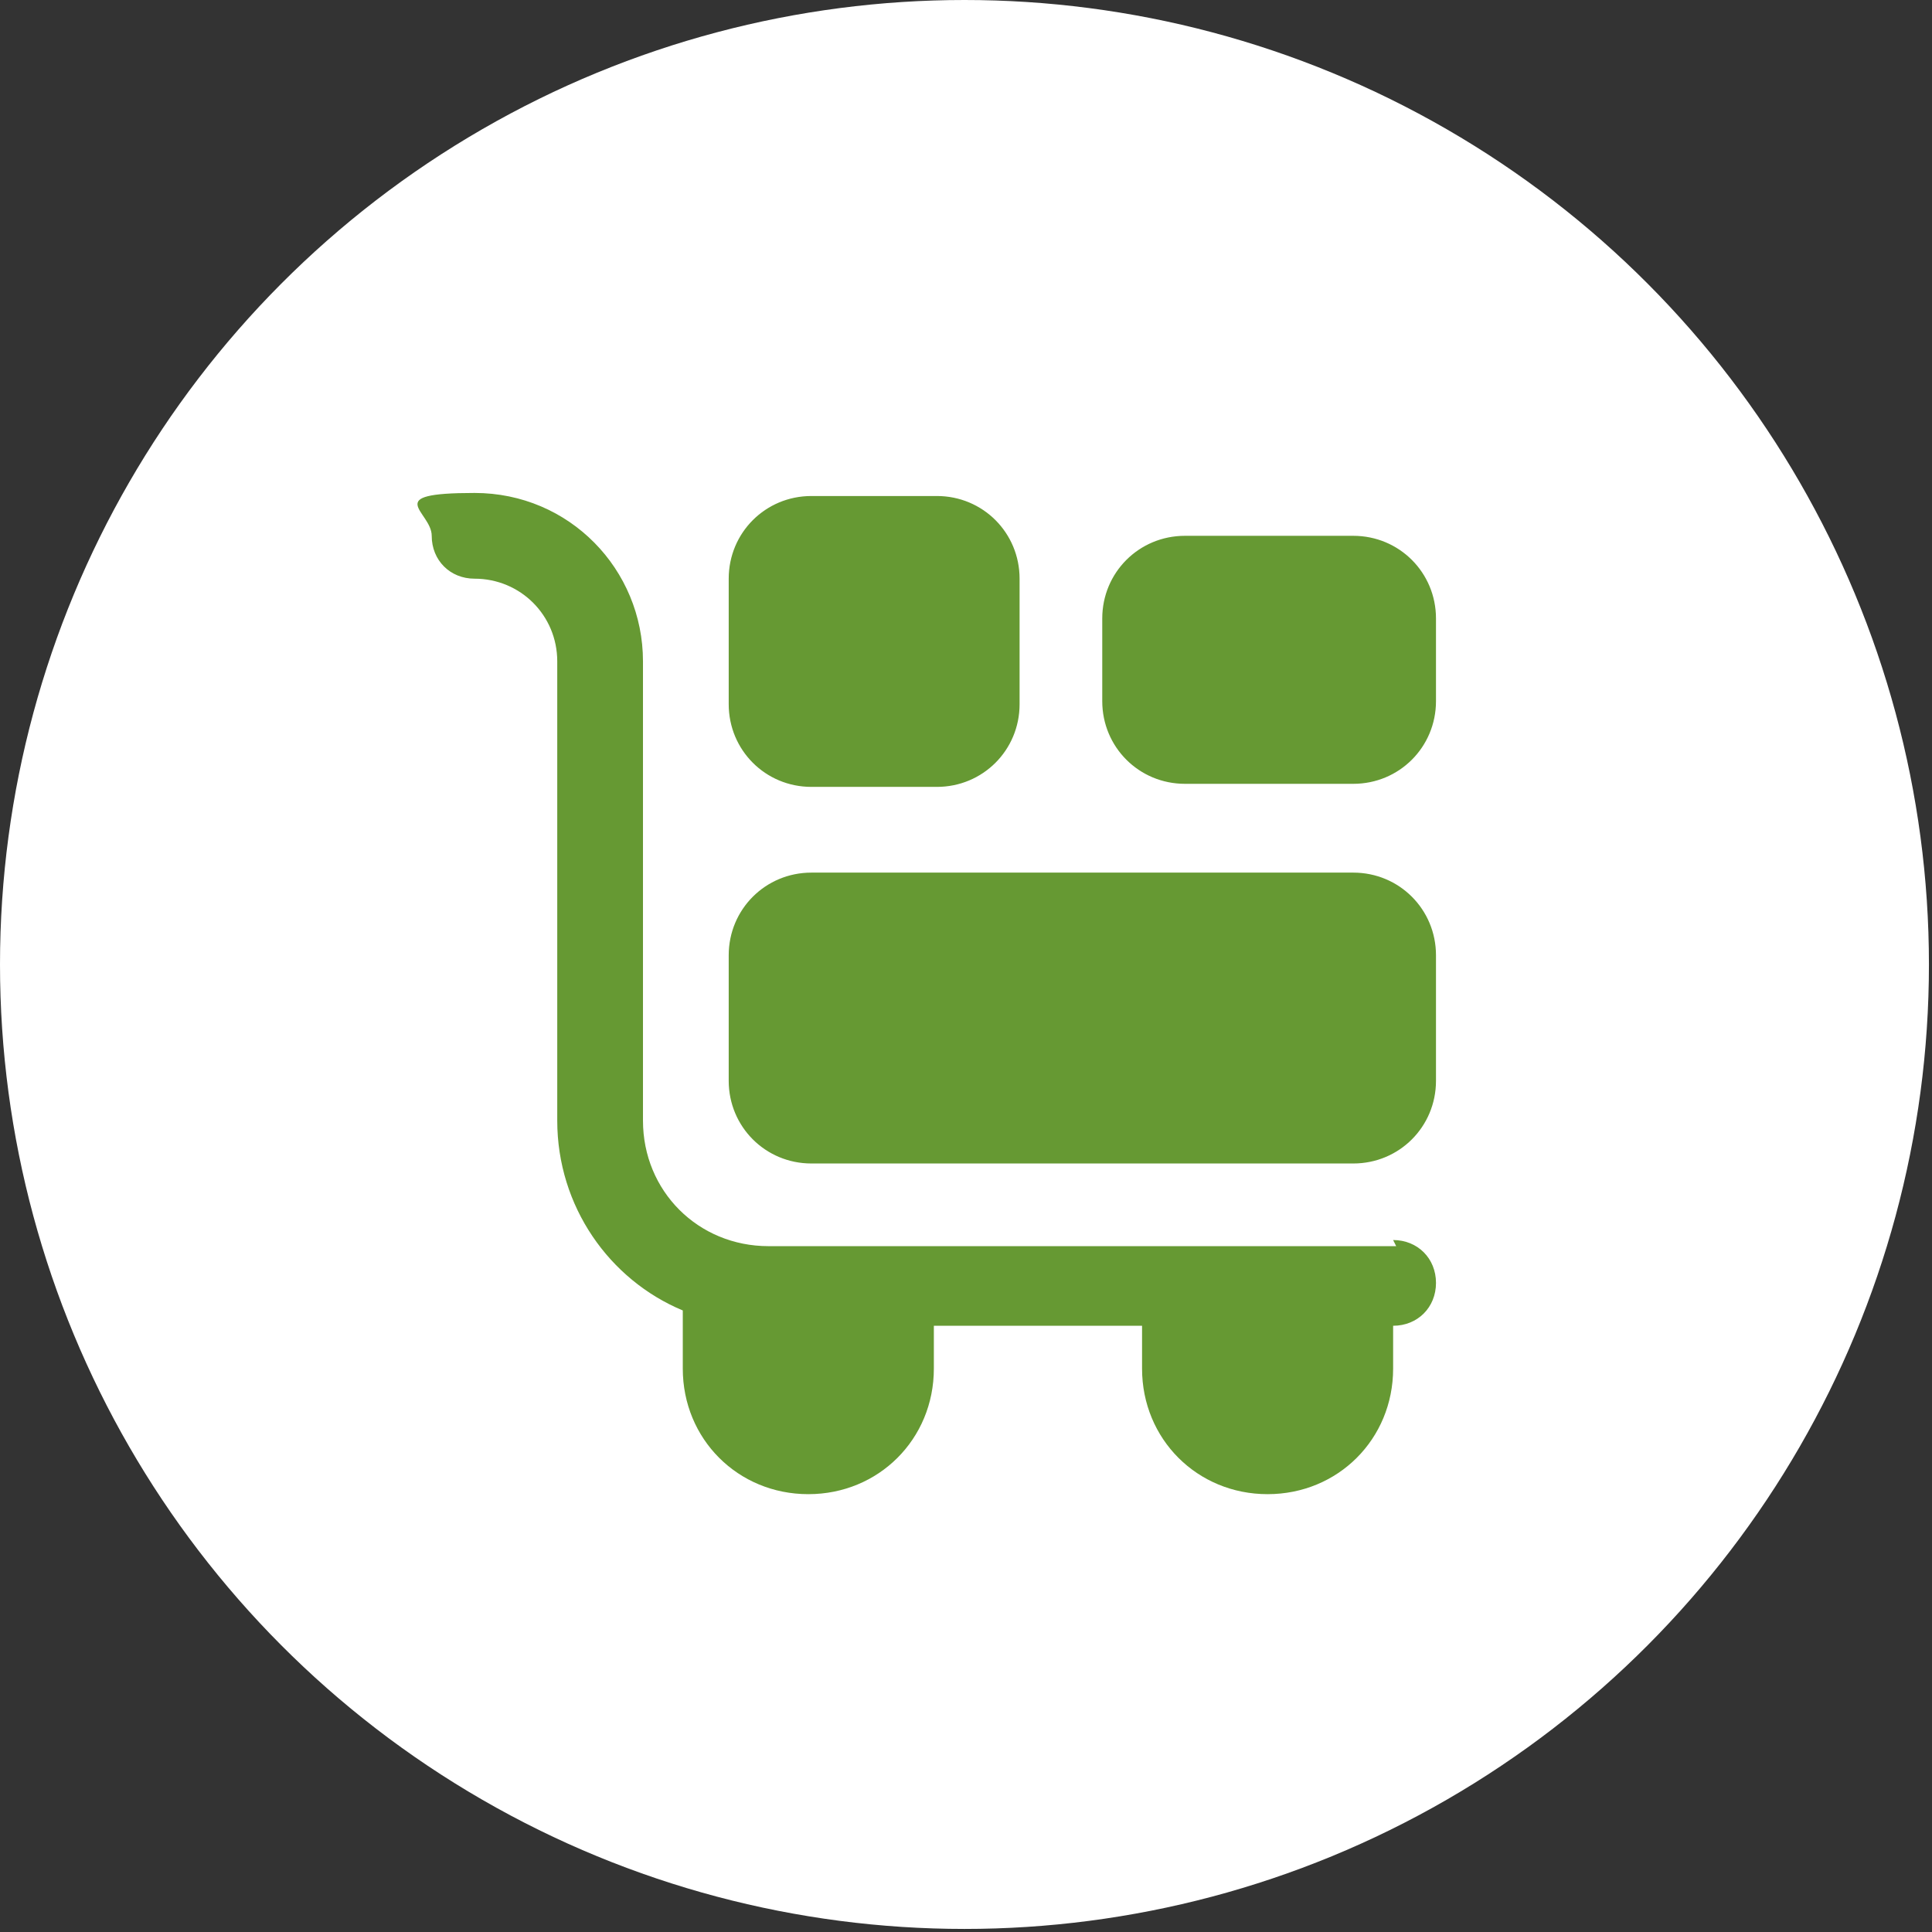
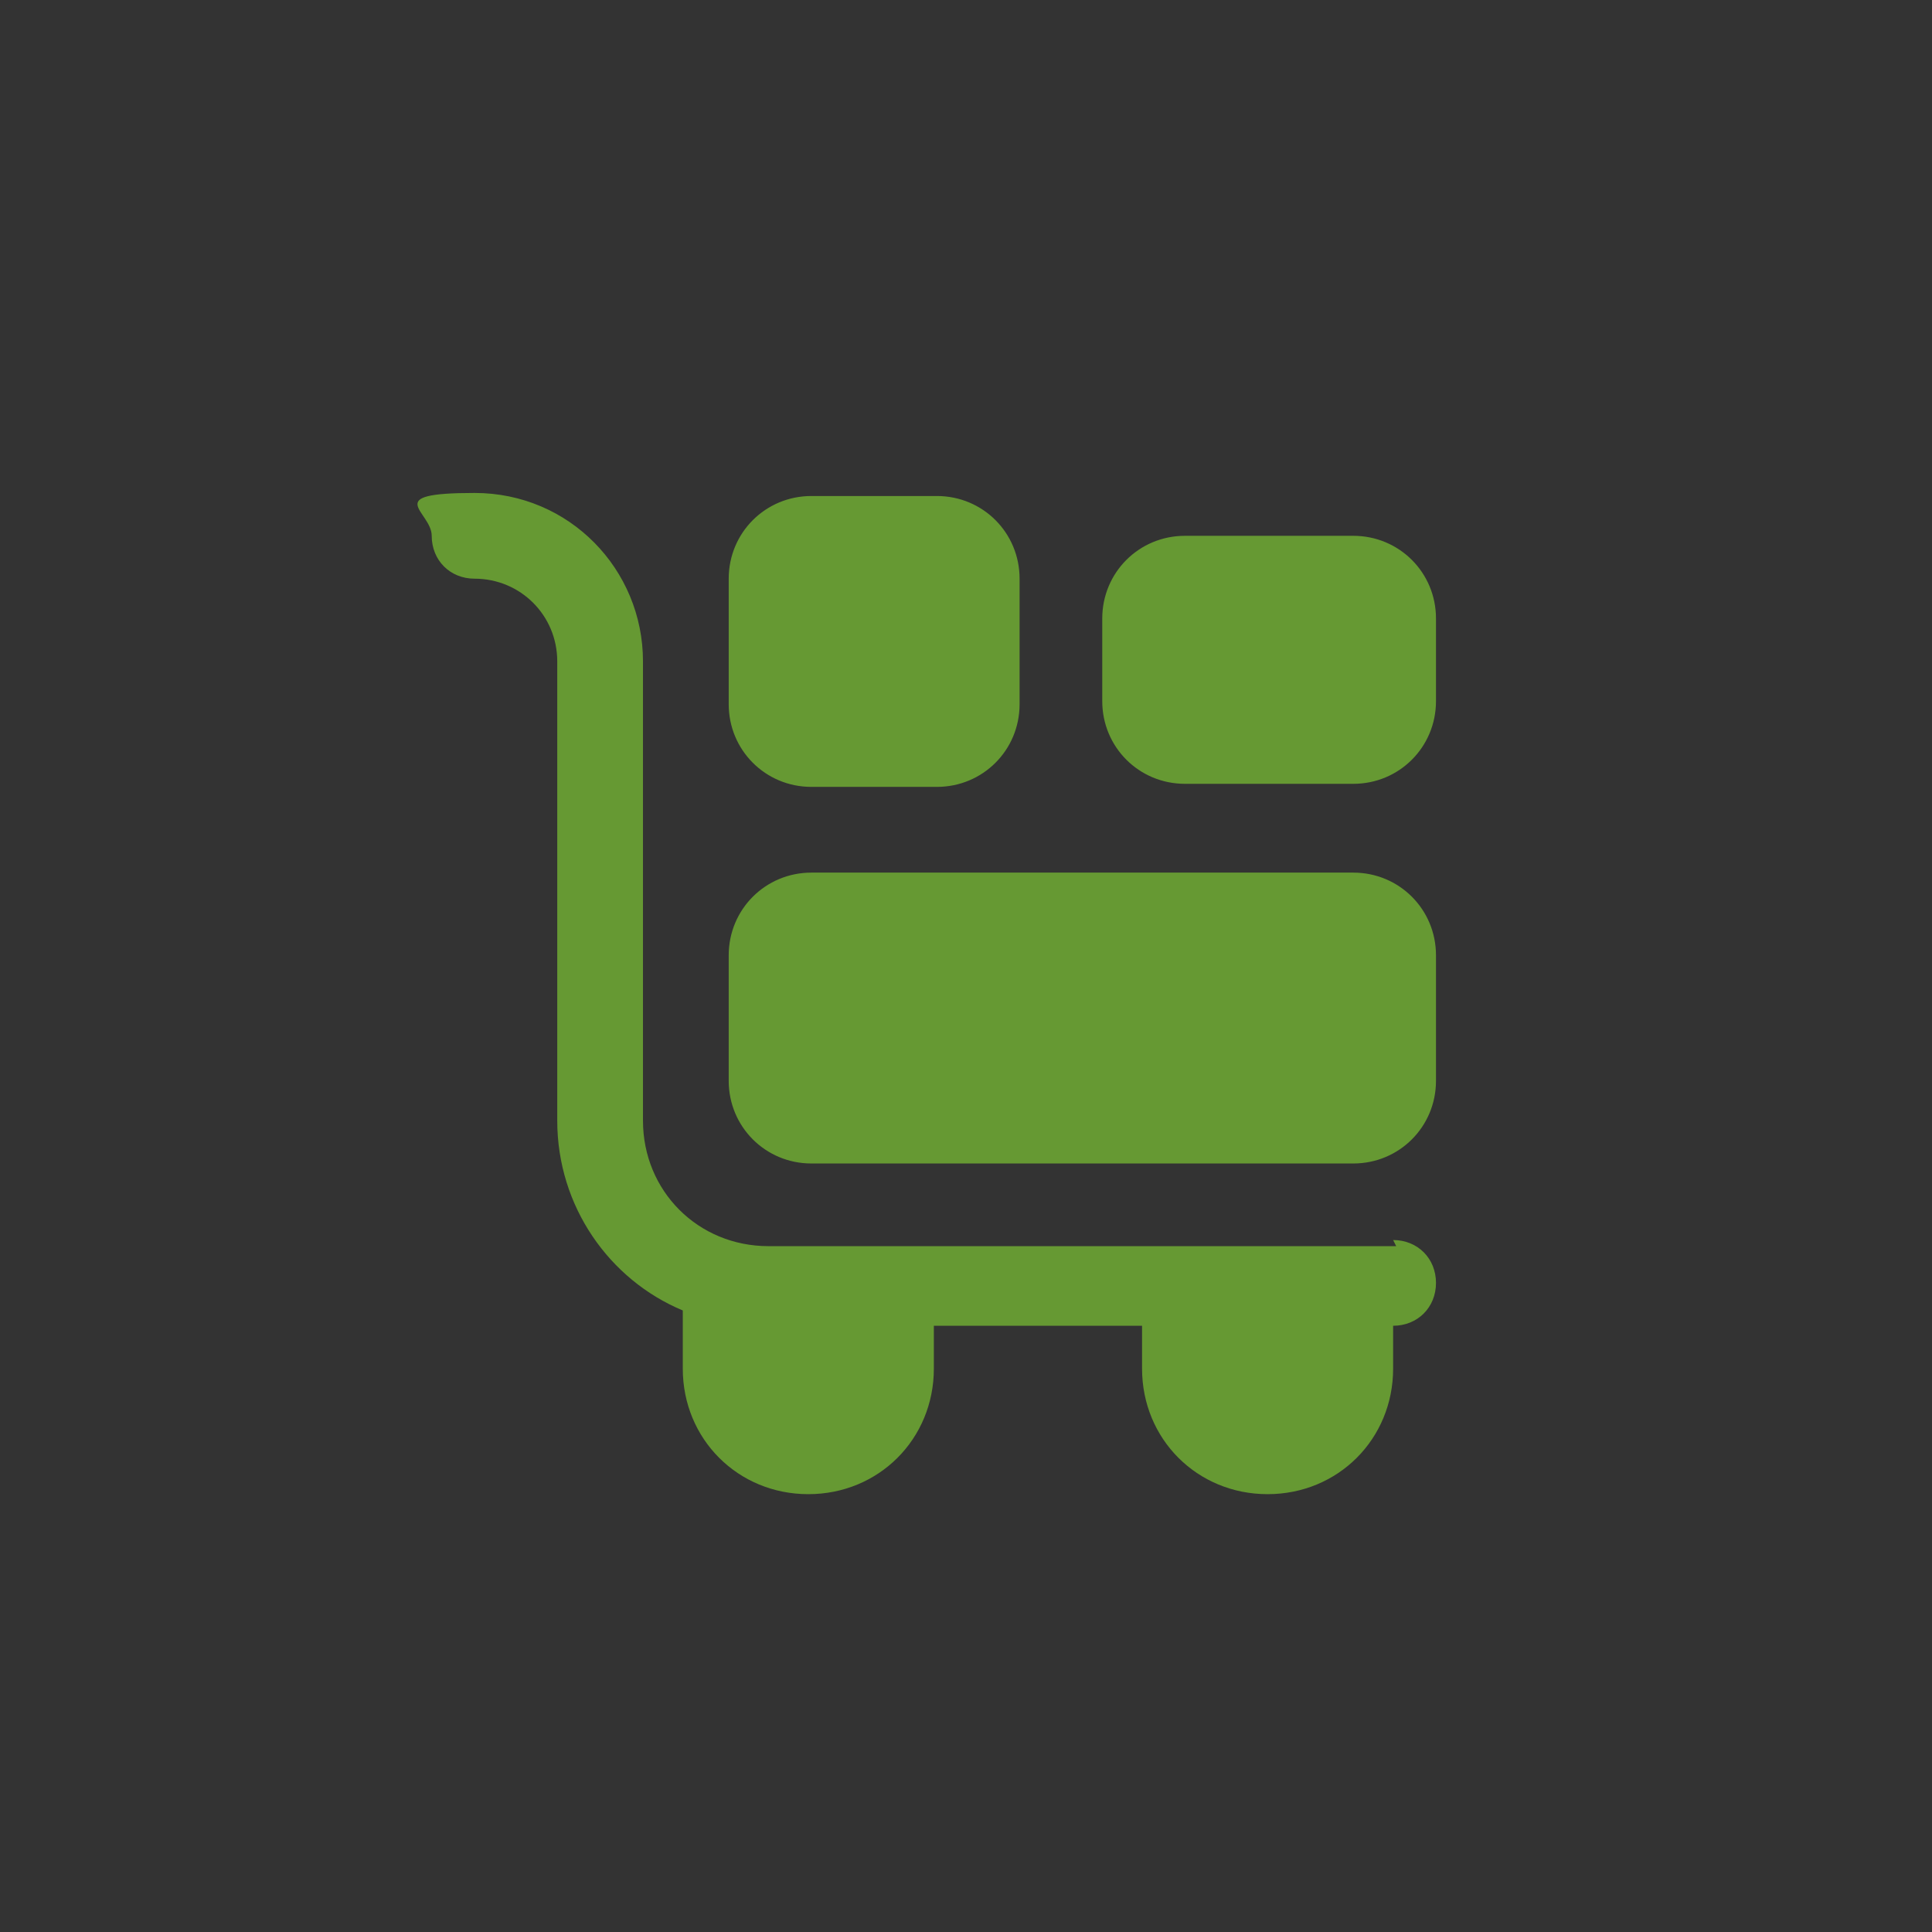
<svg xmlns="http://www.w3.org/2000/svg" id="Livello_1" viewBox="0 0 63.1 63.1">
  <rect x="0" y="0" width="63.1" height="63.1" fill="#333333" stroke="none" />
  <defs>
    <style> .st0 { fill: #693; } .st1 { fill: #fff; } </style>
  </defs>
-   <circle class="st1" cx="31.5" cy="31.5" r="31.5" />
  <path class="st0" d="M44.2,28.5h-17.7c-1.5,0-2.7,1.2-2.7,2.7v4.1c0,1.5,1.2,2.7,2.7,2.7h17.7c1.5,0,2.7-1.2,2.7-2.7v-4.1c0-1.5-1.2-2.7-2.7-2.7ZM26.5,25.7h4.1c1.5,0,2.7-1.2,2.7-2.7v-4.1c0-1.5-1.2-2.7-2.7-2.7h-4.1c-1.5,0-2.7,1.2-2.7,2.7v4.1c0,1.5,1.2,2.7,2.7,2.7ZM44.2,17.5h-5.5c-1.5,0-2.7,1.2-2.7,2.7v2.7c0,1.5,1.2,2.7,2.7,2.7h5.5c1.5,0,2.7-1.2,2.7-2.7v-2.7c0-1.5-1.2-2.7-2.7-2.7ZM45.6,40.7h-20.5c-2.3,0-4.1-1.8-4.1-4.1v-15c0-3-2.4-5.5-5.5-5.5s-1.4.6-1.4,1.4.6,1.4,1.4,1.4c1.5,0,2.7,1.2,2.7,2.7v15c0,2.8,1.7,5.2,4.1,6.2v1.9c0,2.3,1.8,4.1,4.1,4.1s4.1-1.8,4.1-4.1v-1.4h6.8v1.4c0,2.3,1.8,4.1,4.1,4.1s4.1-1.8,4.1-4.1v-1.4c.8,0,1.4-.6,1.4-1.4s-.6-1.4-1.4-1.4Z" />
</svg>